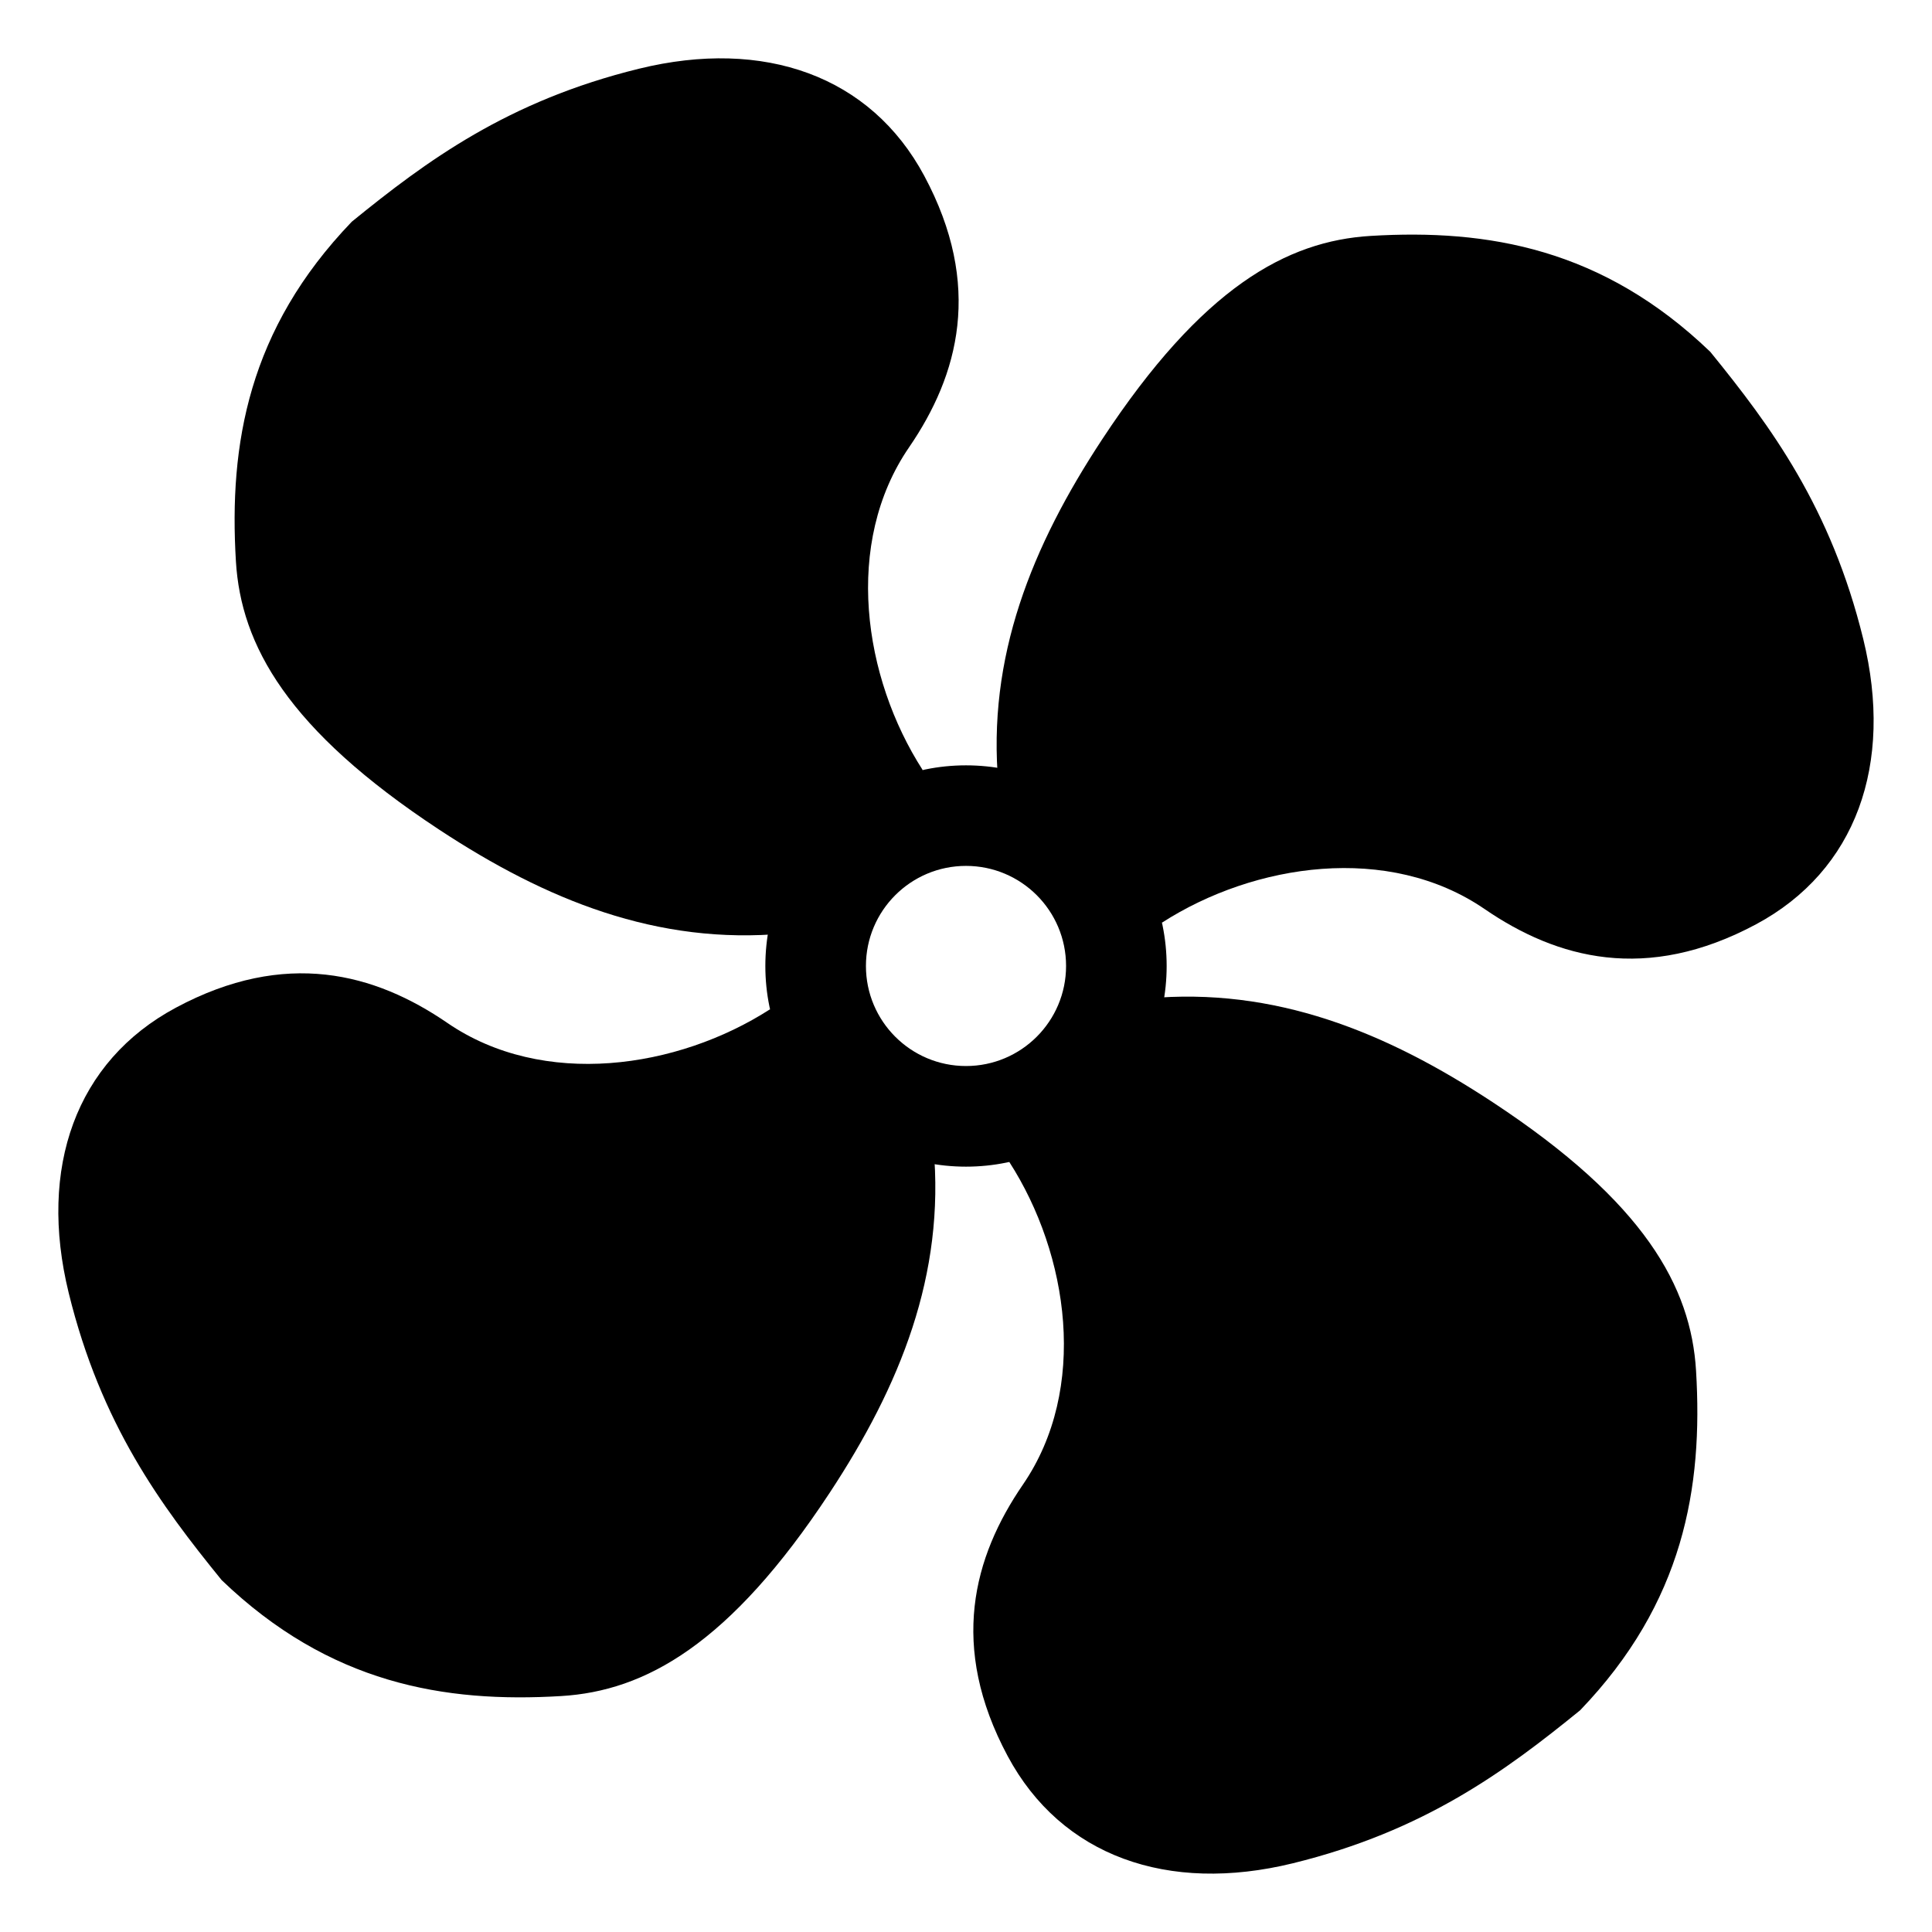
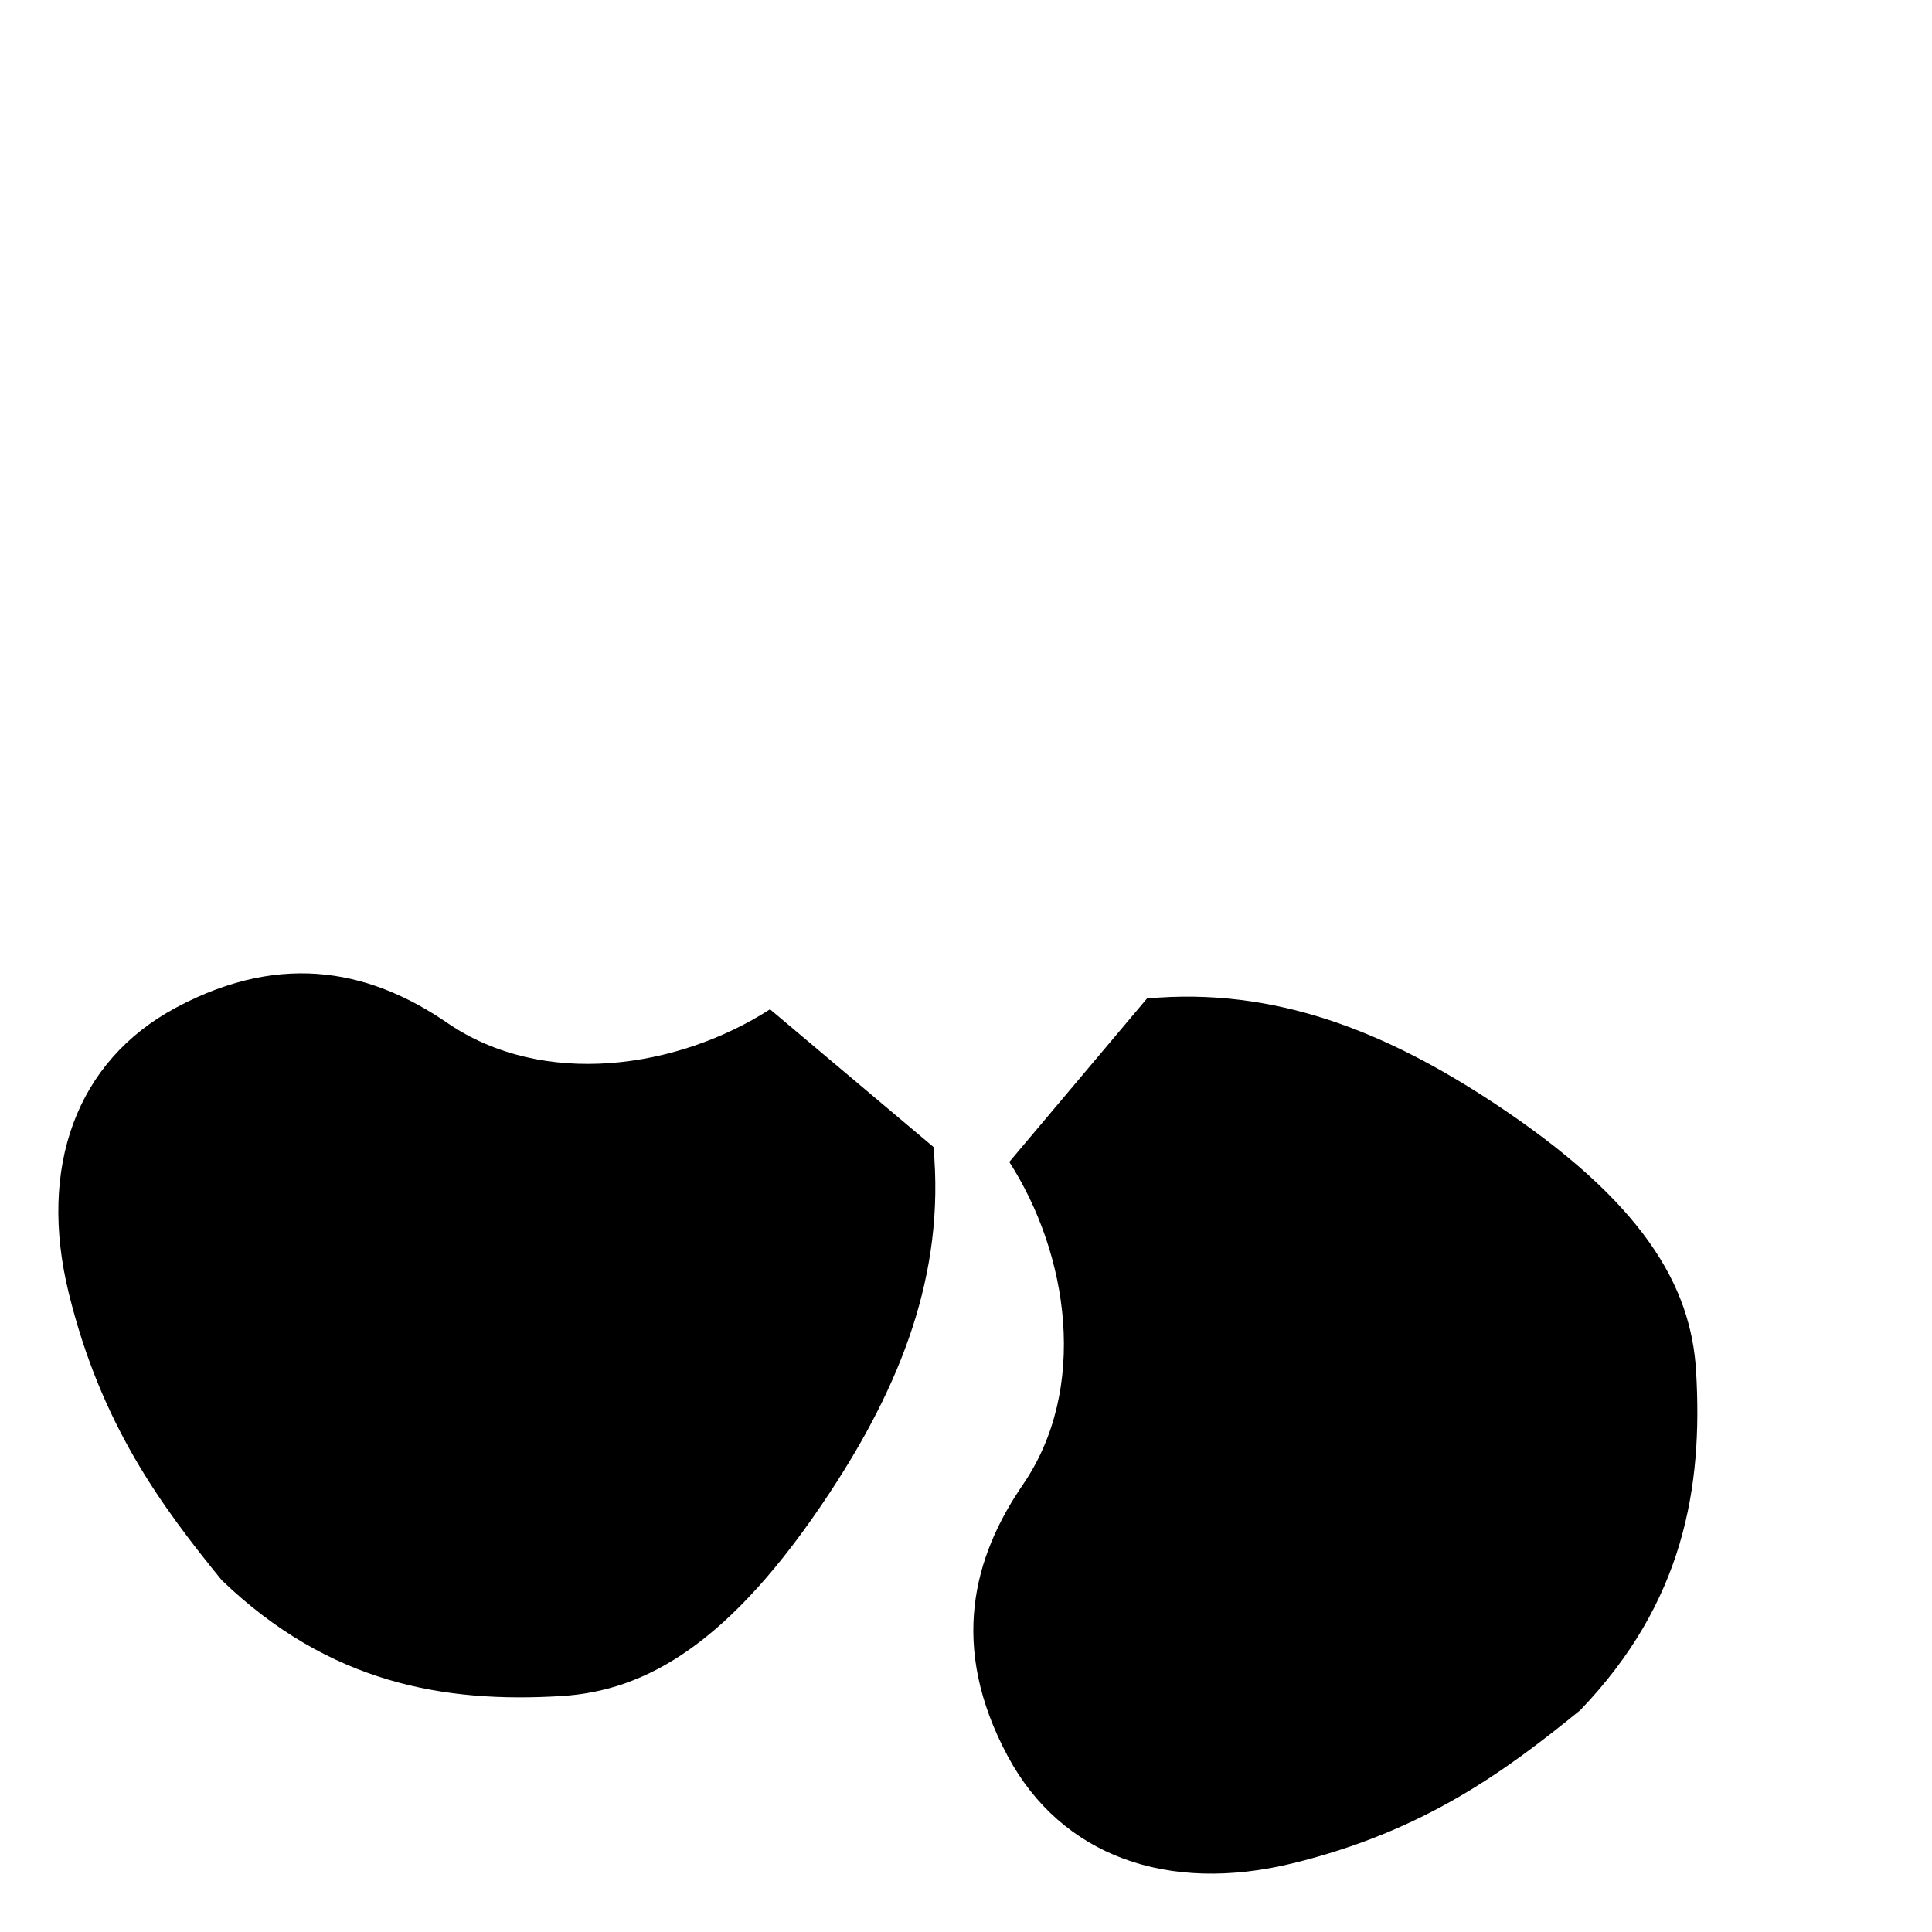
<svg xmlns="http://www.w3.org/2000/svg" xmlns:ns1="http://www.inkscape.org/namespaces/inkscape" xmlns:ns2="http://sodipodi.sourceforge.net/DTD/sodipodi-0.dtd" xml:space="preserve" width="169.32" height="169.32" style="fill-rule:evenodd" viewBox="0 0 47.786 47.786" id="svg2" version="1.1" ns1:version="0.48.3.1 r9886" ns2:docname="1.svg">
  <ns2:namedview pagecolor="#ffffff" bordercolor="#666666" borderopacity="1" objecttolerance="10" gridtolerance="10" guidetolerance="10" ns1:pageopacity="0" ns1:pageshadow="2" ns1:window-width="1440" ns1:window-height="848" id="namedview16" showgrid="false" ns1:zoom="1.4834283" ns1:cx="79.545473" ns1:cy="79.545473" ns1:window-x="-8" ns1:window-y="-8" ns1:window-maximized="1" ns1:current-layer="svg2" />
  <defs id="defs4">
    <style type="text/css" id="style6">
   
    .fil0 {fill:black}
   
  </style>
  </defs>
  <g id="shape" ns1:label="#图层_x0020_1" transform="translate(1.443,1.443)">
    <g id="_208215440">
-       <path id="_208213208" class="fil0" d="m 21.378,17.603 -3.405,4.042 C 14.813,21.938 12.062,20.817 9.422,19.079 5.661,16.603 4.517,14.512 4.392,12.44 4.217,9.543 4.7,6.703 7.259,4.04 9.111,2.534 11.114,1.053 14.364,0.256 c 3.094,-0.758 5.728,0.177 7.054,2.651 1.454,2.713 0.851,4.925 -0.377,6.715 -1.626,2.371 -1.135,5.691 0.337,7.98 z" ns1:connector-curvature="0" style="fill:#000000" />
      <path id="_208213184" class="fil0" d="m 17.603,23.521 4.042,3.405 c 0.293,3.16 -0.827,5.911 -2.565,8.551 -2.476,3.761 -4.568,4.905 -6.64,5.03 C 9.543,40.682 6.703,40.199 4.04,37.64 2.534,35.788 1.053,33.785 0.256,30.535 c -0.758,-3.094 0.177,-5.728 2.651,-7.054 2.713,-1.454 4.925,-0.851 6.715,0.377 2.371,1.626 5.691,1.135 7.98,-0.337 z" ns1:connector-curvature="0" style="fill:#000000" />
      <path id="_208213064" class="fil0" d="m 23.521,27.296 3.405,-4.042 c 3.16,-0.293 5.911,0.827 8.551,2.565 3.761,2.476 4.905,4.568 5.03,6.64 0.175,2.897 -0.309,5.737 -2.867,8.4 -1.852,1.506 -3.855,2.987 -7.105,3.784 -3.094,0.758 -5.728,-0.177 -7.054,-2.651 -1.454,-2.713 -0.851,-4.925 0.377,-6.715 1.626,-2.371 1.135,-5.691 -0.337,-7.98 z" ns1:connector-curvature="0" style="fill:#000000" />
-       <path id="_208213496" class="fil0" d="m 27.296,21.378 -4.042,-3.405 c -0.293,-3.16 0.827,-5.911 2.565,-8.551 2.476,-3.761 4.568,-4.905 6.64,-5.03 2.897,-0.175 5.737,0.309 8.4,2.867 1.506,1.852 2.987,3.855 3.784,7.105 0.758,3.094 -0.177,5.728 -2.651,7.054 -2.713,1.454 -4.925,0.851 -6.715,-0.377 -2.371,-1.626 -5.691,-1.135 -7.98,0.337 z" ns1:connector-curvature="0" style="fill:#000000" />
-       <path id="_147322408" class="fil0" d="m 22.45,17.487 c 2.74,0 4.963,2.222 4.963,4.963 0,2.74 -2.222,4.963 -4.963,4.963 -2.74,0 -4.963,-2.222 -4.963,-4.963 0,-2.74 2.222,-4.963 4.963,-4.963 z m 0,2.487 c 1.367,0 2.475,1.108 2.475,2.475 0,1.367 -1.108,2.475 -2.475,2.475 -1.367,0 -2.475,-1.108 -2.475,-2.475 0,-1.367 1.108,-2.475 2.475,-2.475 z" ns1:connector-curvature="0" style="fill:#000000" />
    </g>
  </g>
</svg>